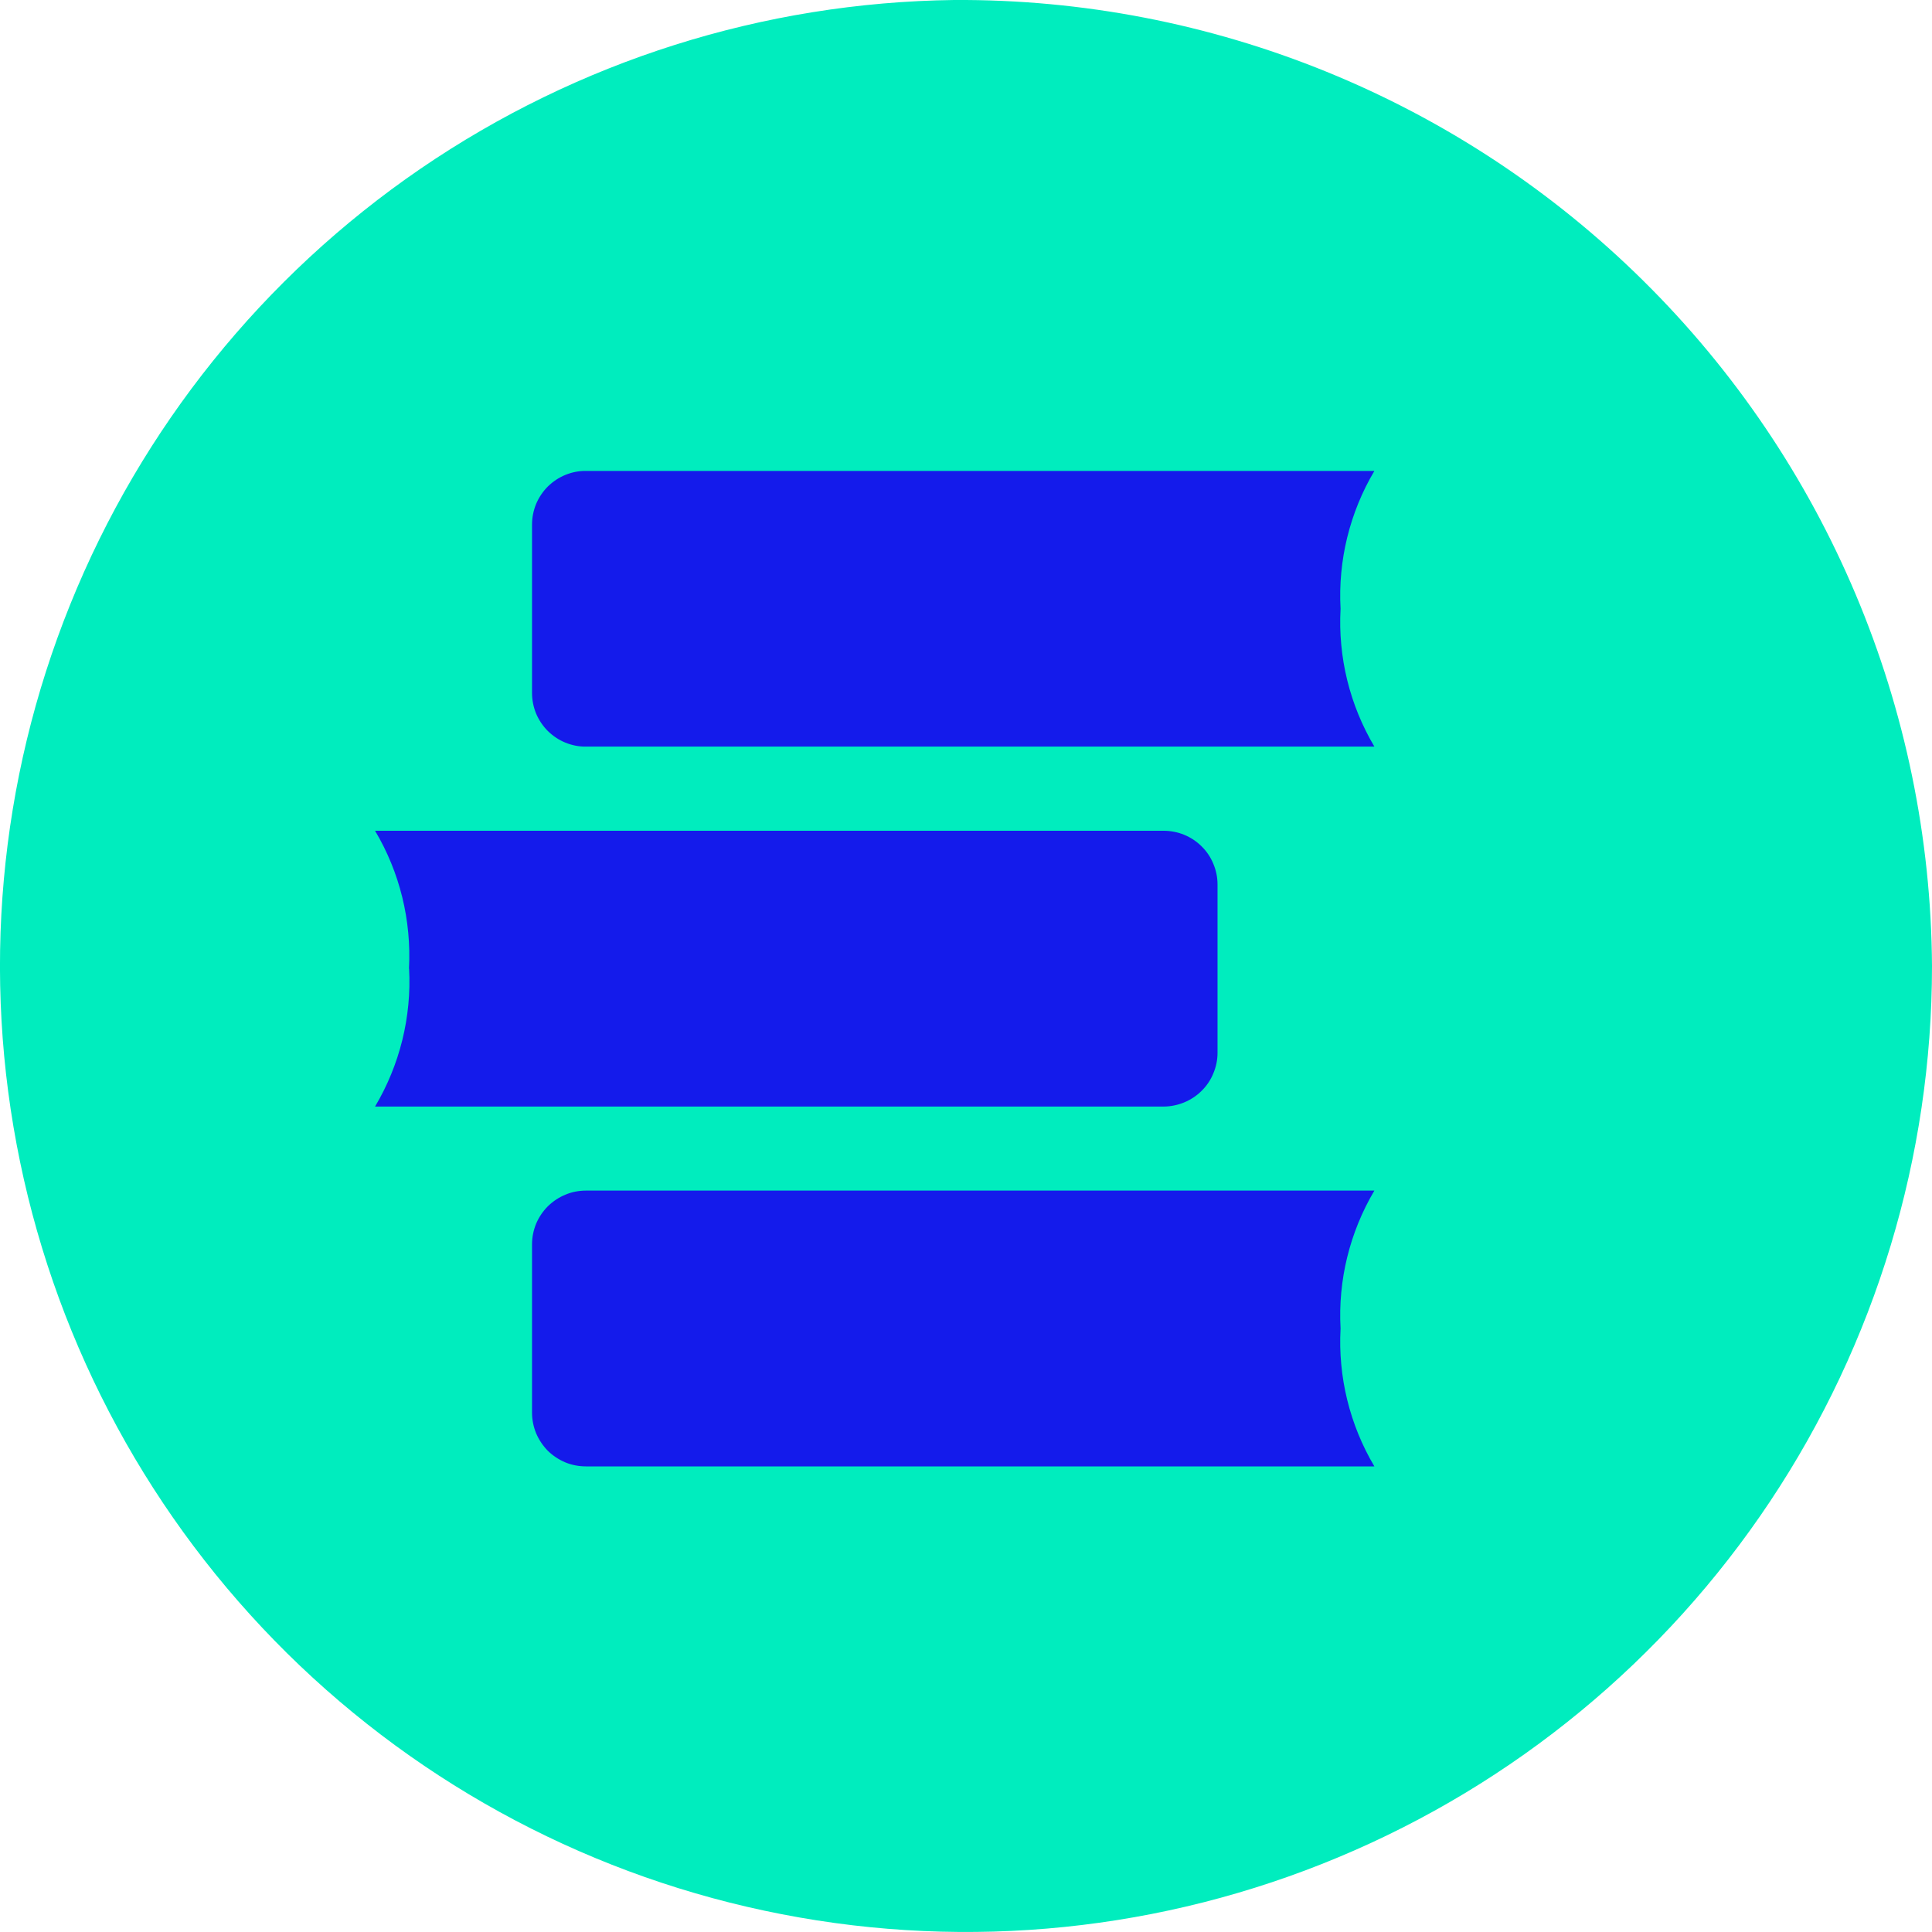
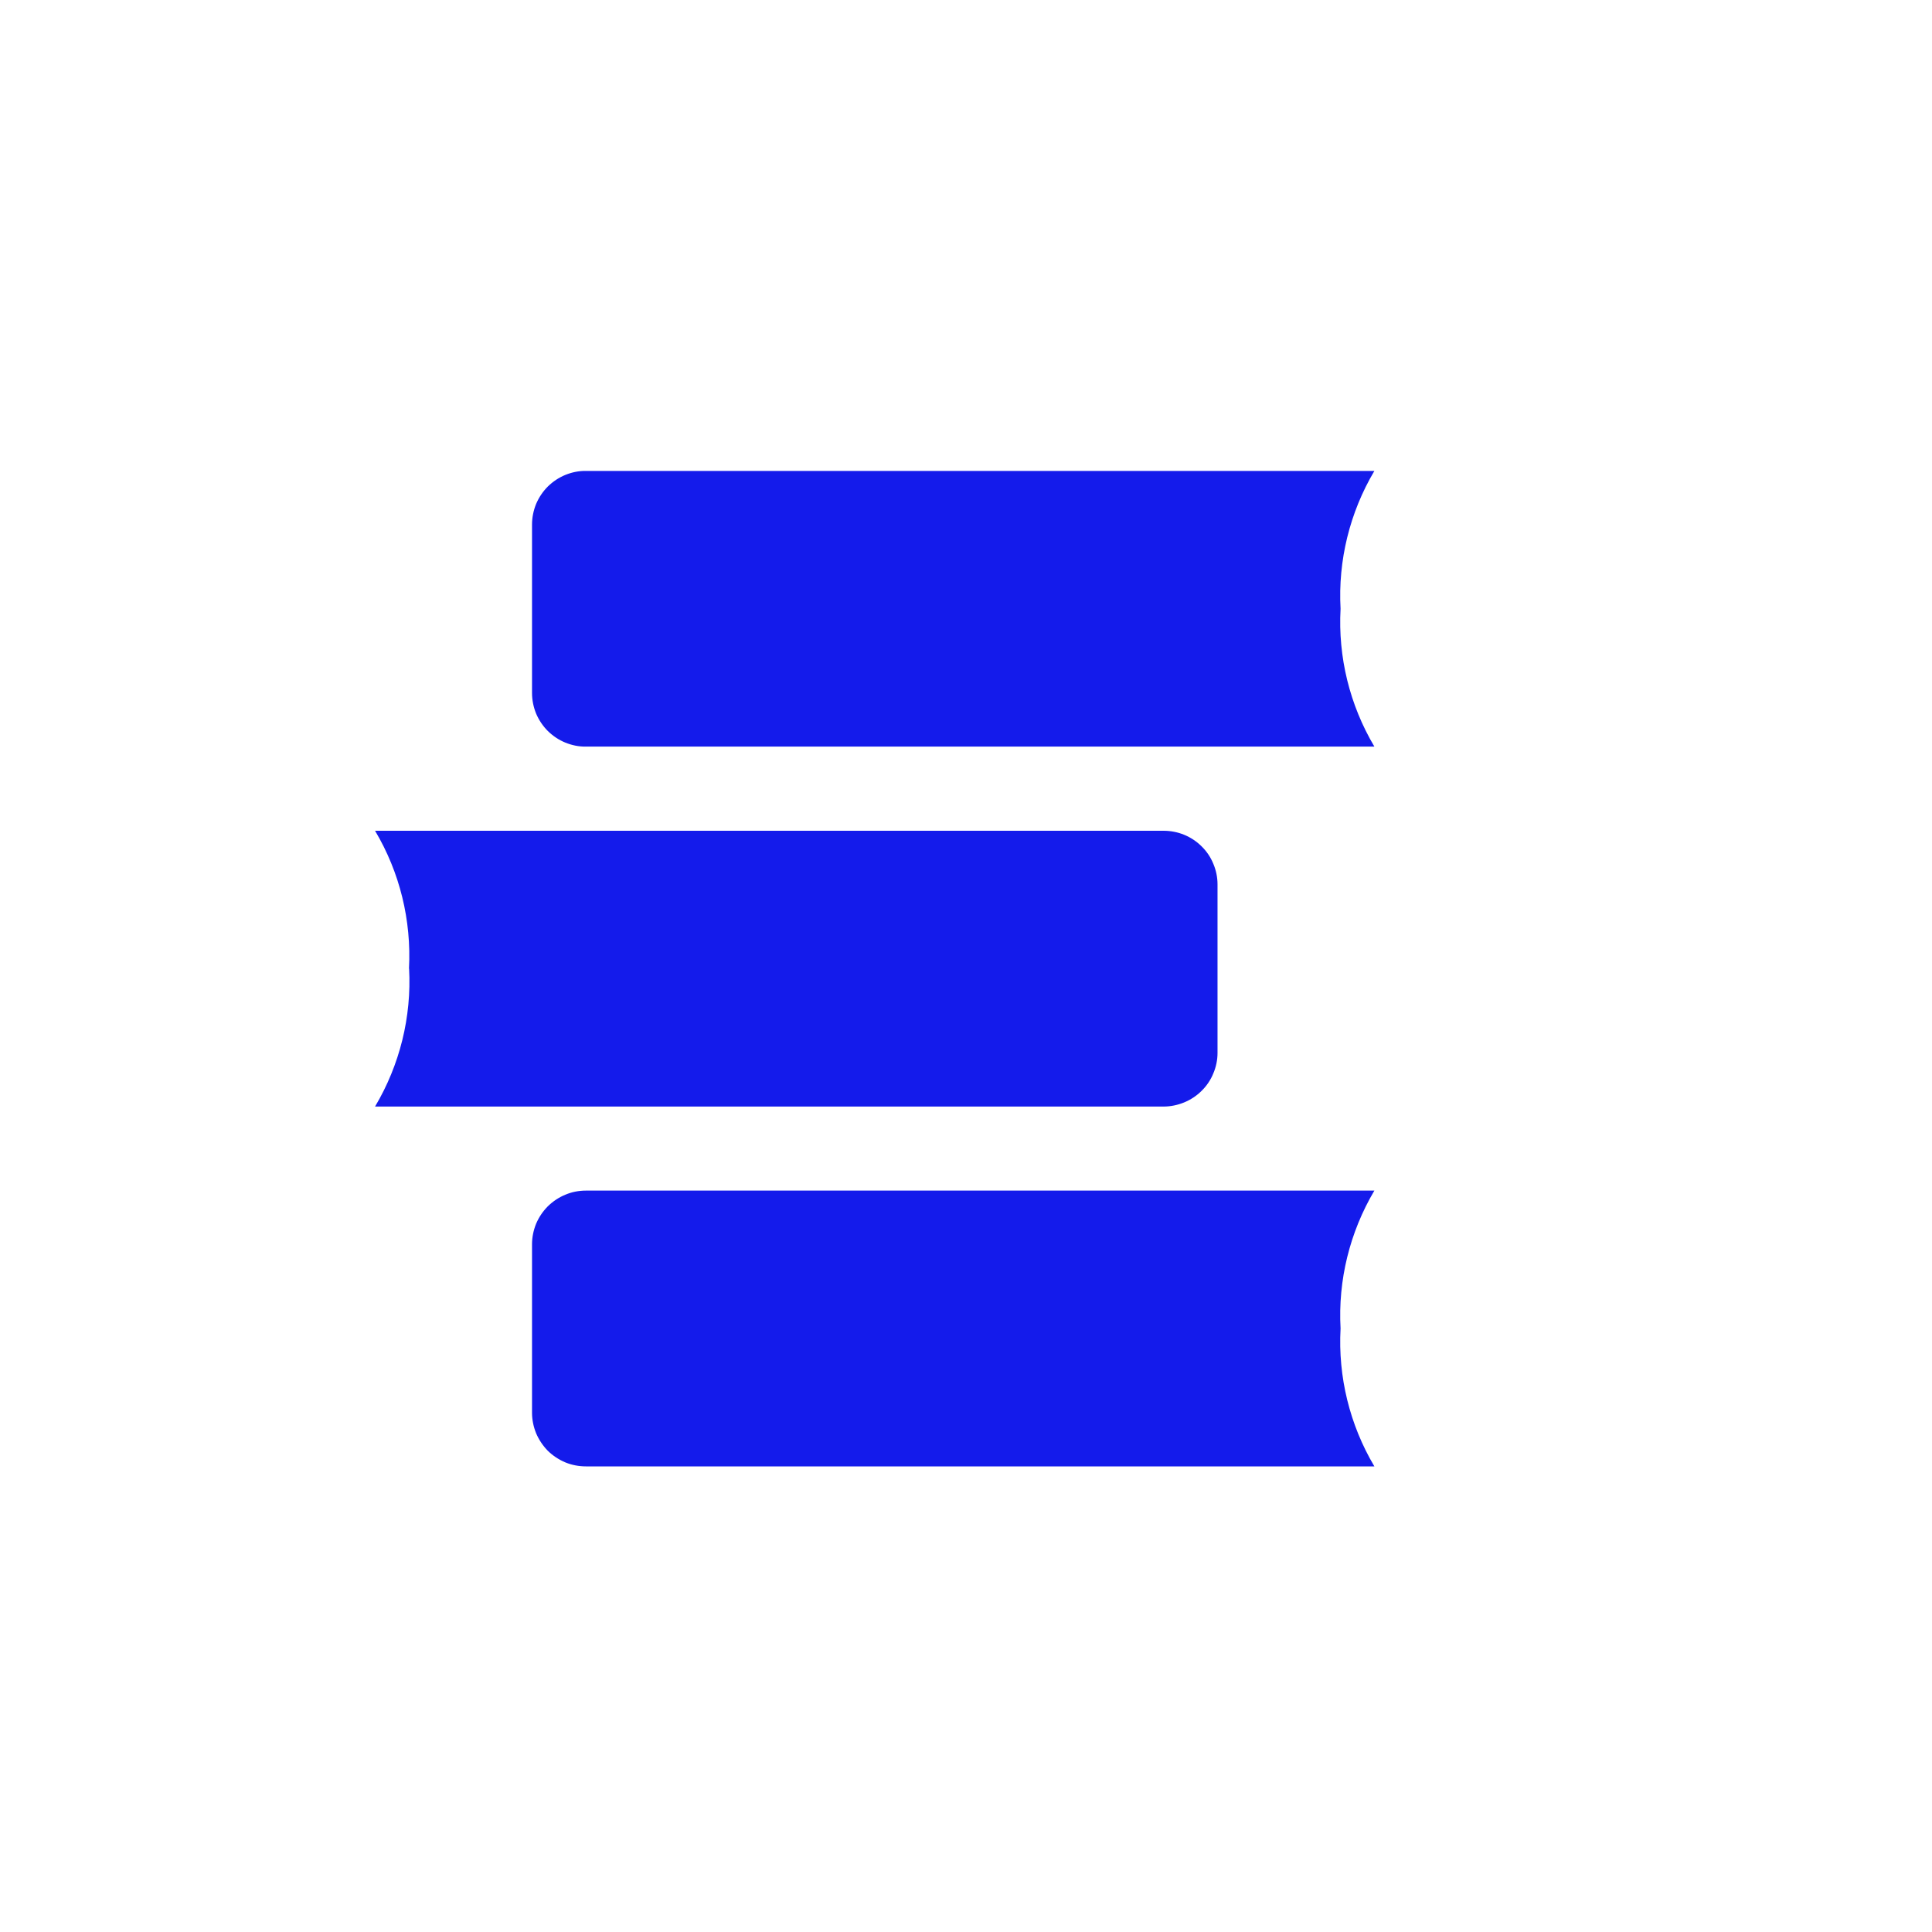
<svg xmlns="http://www.w3.org/2000/svg" width="16" height="16" viewBox="0 0 16 16" fill="none">
-   <path d="M7.9 0C6.322 0.02 4.786 0.506 3.483 1.397C2.181 2.288 1.171 3.544 0.581 5.007C-0.01 6.471 -0.154 8.076 0.166 9.621C0.486 11.167 1.256 12.583 2.378 13.692C3.501 14.801 4.927 15.553 6.476 15.853C8.025 16.154 9.628 15.99 11.084 15.381C12.54 14.773 13.784 13.748 14.659 12.434C15.533 11.121 16 9.578 16 8C15.987 5.865 15.126 3.823 13.607 2.323C12.088 0.822 10.035 -0.013 7.9 0Z" fill="#00EDBE" />
  <path d="M11.102 5.042C11.08 4.642 11.178 4.244 11.382 3.9H4.853C4.794 3.899 4.736 3.911 4.682 3.933C4.628 3.955 4.579 3.988 4.537 4.029C4.496 4.07 4.463 4.119 4.44 4.173C4.418 4.227 4.406 4.285 4.406 4.344V5.739C4.406 5.798 4.418 5.856 4.44 5.91C4.463 5.964 4.496 6.013 4.537 6.054C4.579 6.095 4.628 6.128 4.682 6.15C4.736 6.172 4.794 6.184 4.853 6.183H11.382C11.178 5.839 11.08 5.442 11.102 5.042Z" fill="#141BEB" />
  <path d="M3.388 8.022C3.409 8.422 3.311 8.819 3.106 9.164H9.636C9.694 9.164 9.752 9.152 9.806 9.13C9.86 9.108 9.91 9.075 9.951 9.034C9.993 8.993 10.026 8.944 10.048 8.89C10.071 8.836 10.083 8.778 10.083 8.72V7.324C10.083 7.265 10.071 7.207 10.048 7.153C10.026 7.099 9.993 7.05 9.951 7.009C9.91 6.968 9.86 6.935 9.806 6.913C9.752 6.891 9.694 6.88 9.636 6.88H3.106C3.311 7.224 3.408 7.622 3.387 8.022" fill="#141BEB" />
  <path d="M11.102 11.002C11.08 10.602 11.178 10.205 11.382 9.86H4.853C4.794 9.86 4.736 9.871 4.682 9.894C4.628 9.916 4.579 9.949 4.537 9.99C4.496 10.031 4.463 10.08 4.44 10.134C4.418 10.188 4.406 10.246 4.406 10.304V11.7C4.406 11.758 4.418 11.816 4.44 11.87C4.463 11.924 4.496 11.973 4.537 12.015C4.579 12.056 4.628 12.088 4.682 12.111C4.736 12.133 4.794 12.144 4.853 12.144H11.382C11.178 11.8 11.08 11.402 11.102 11.002" fill="#141BEB" />
</svg>